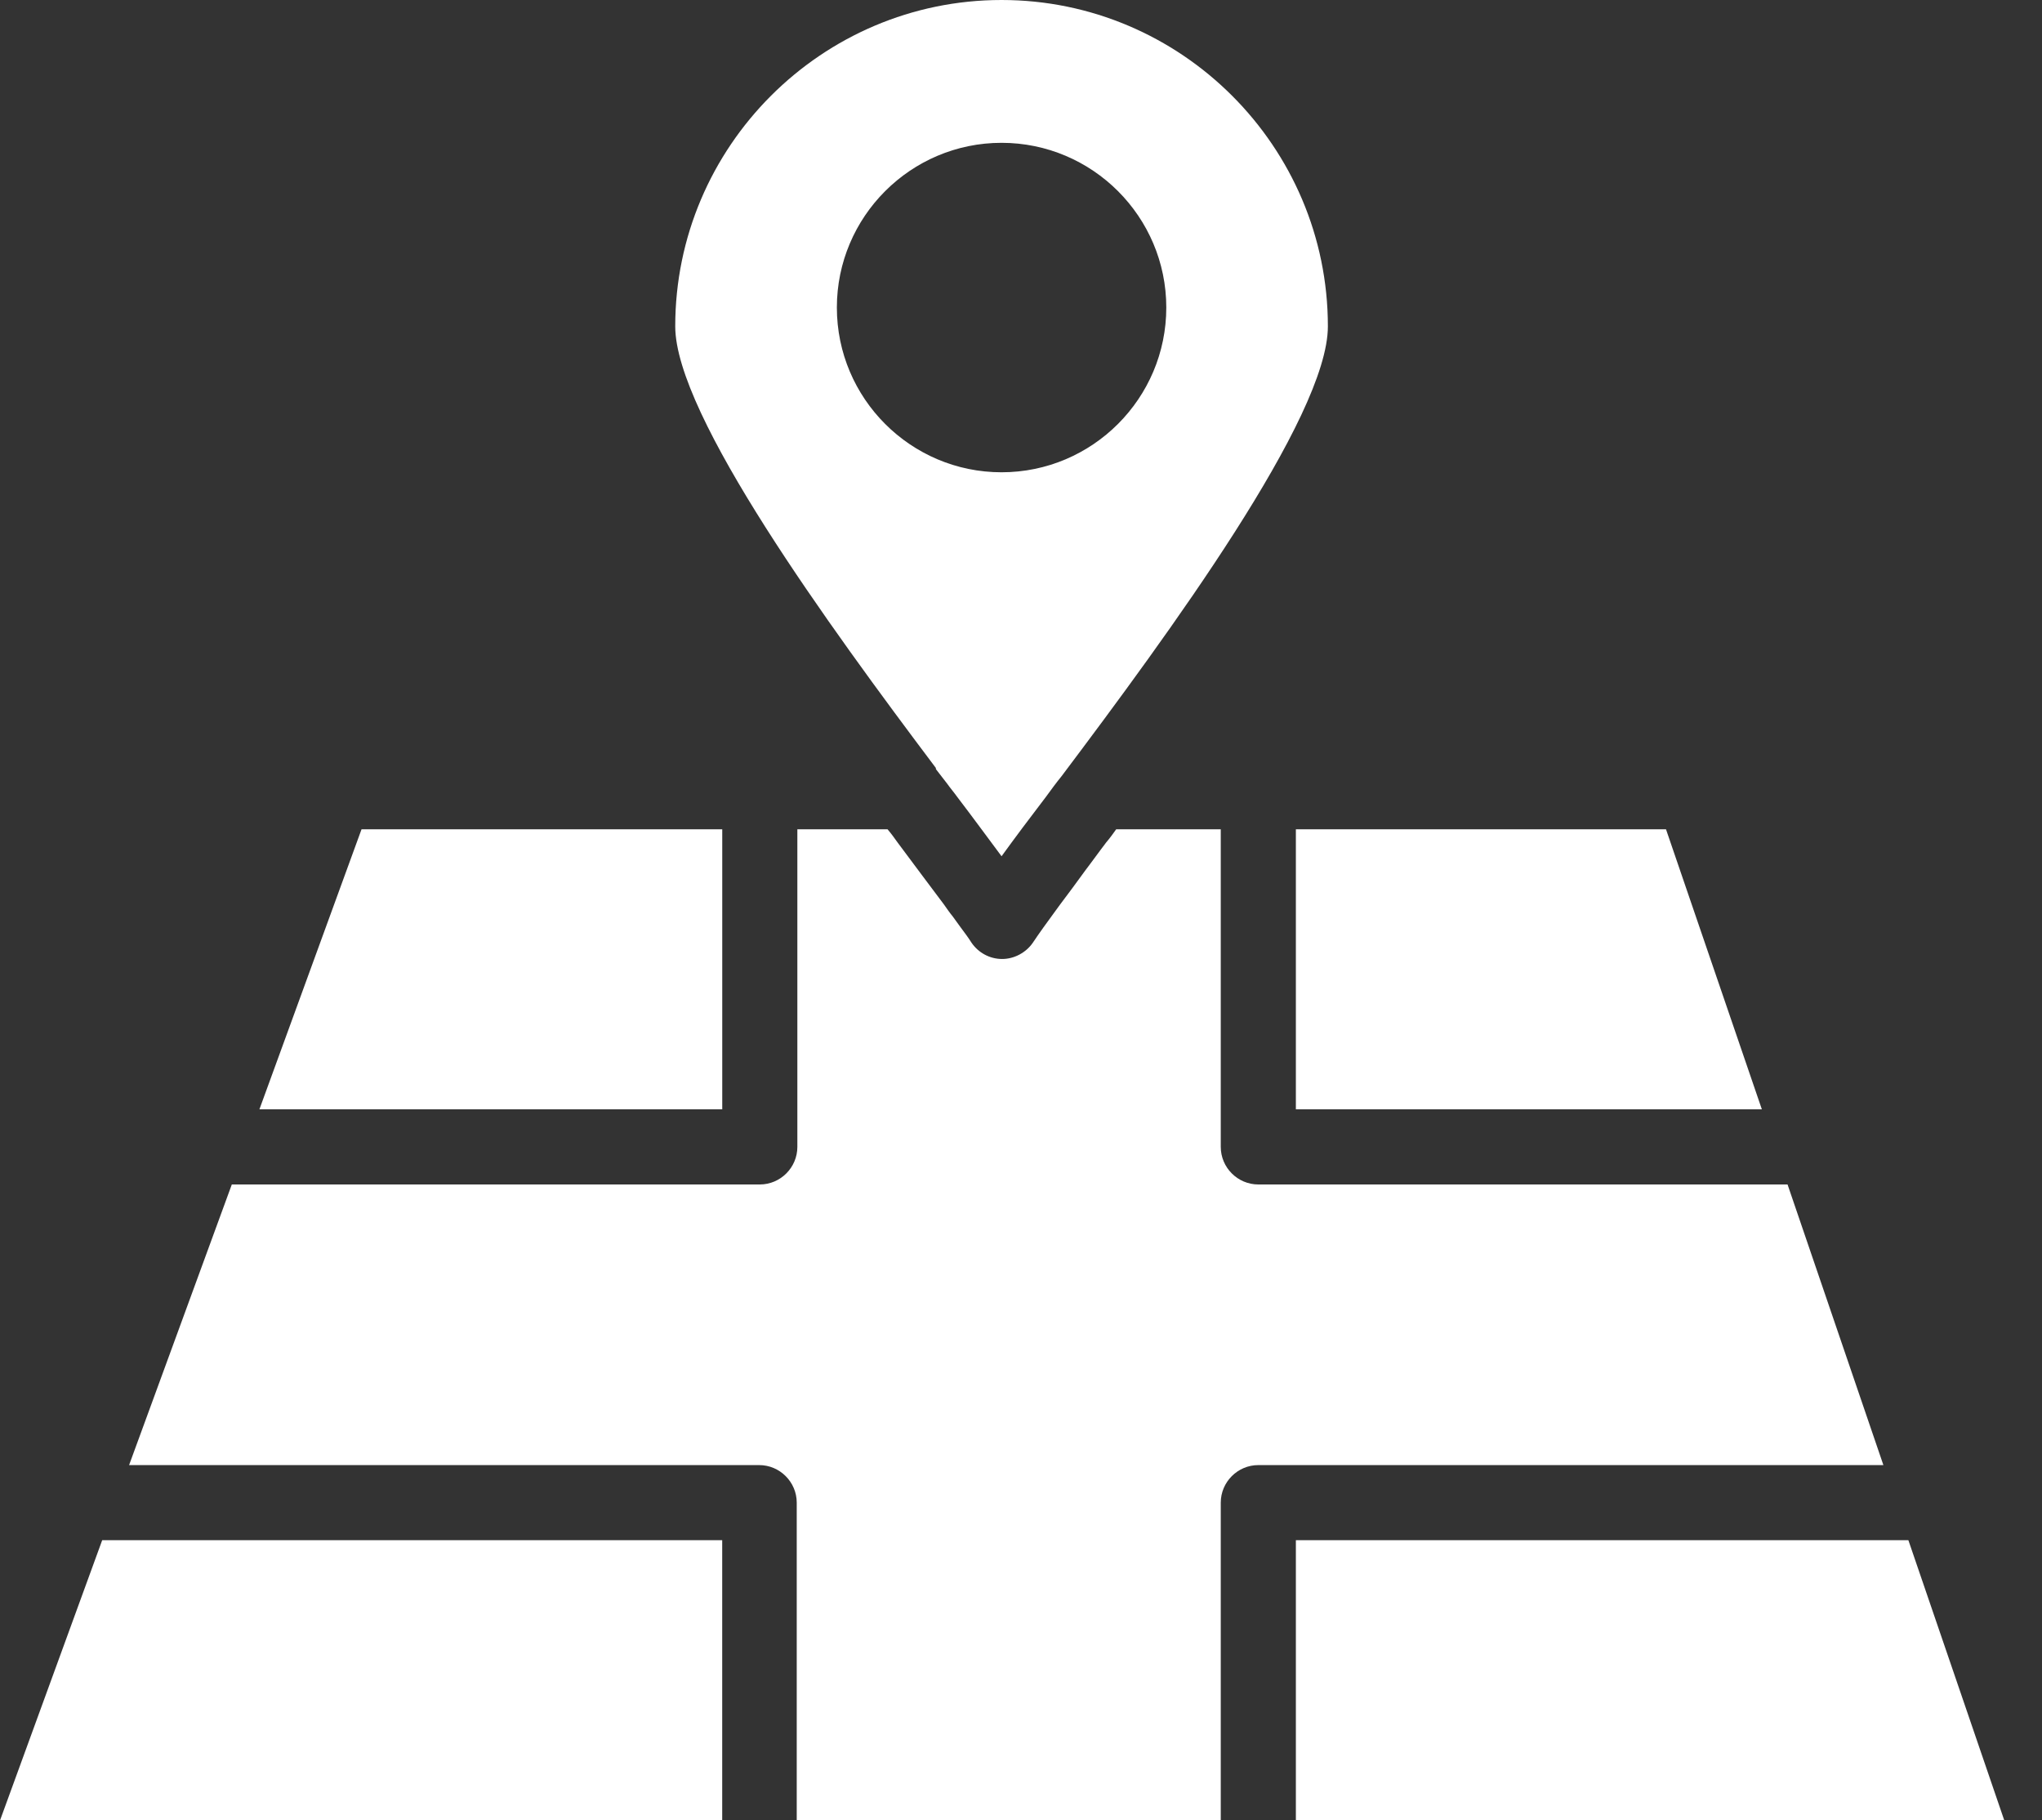
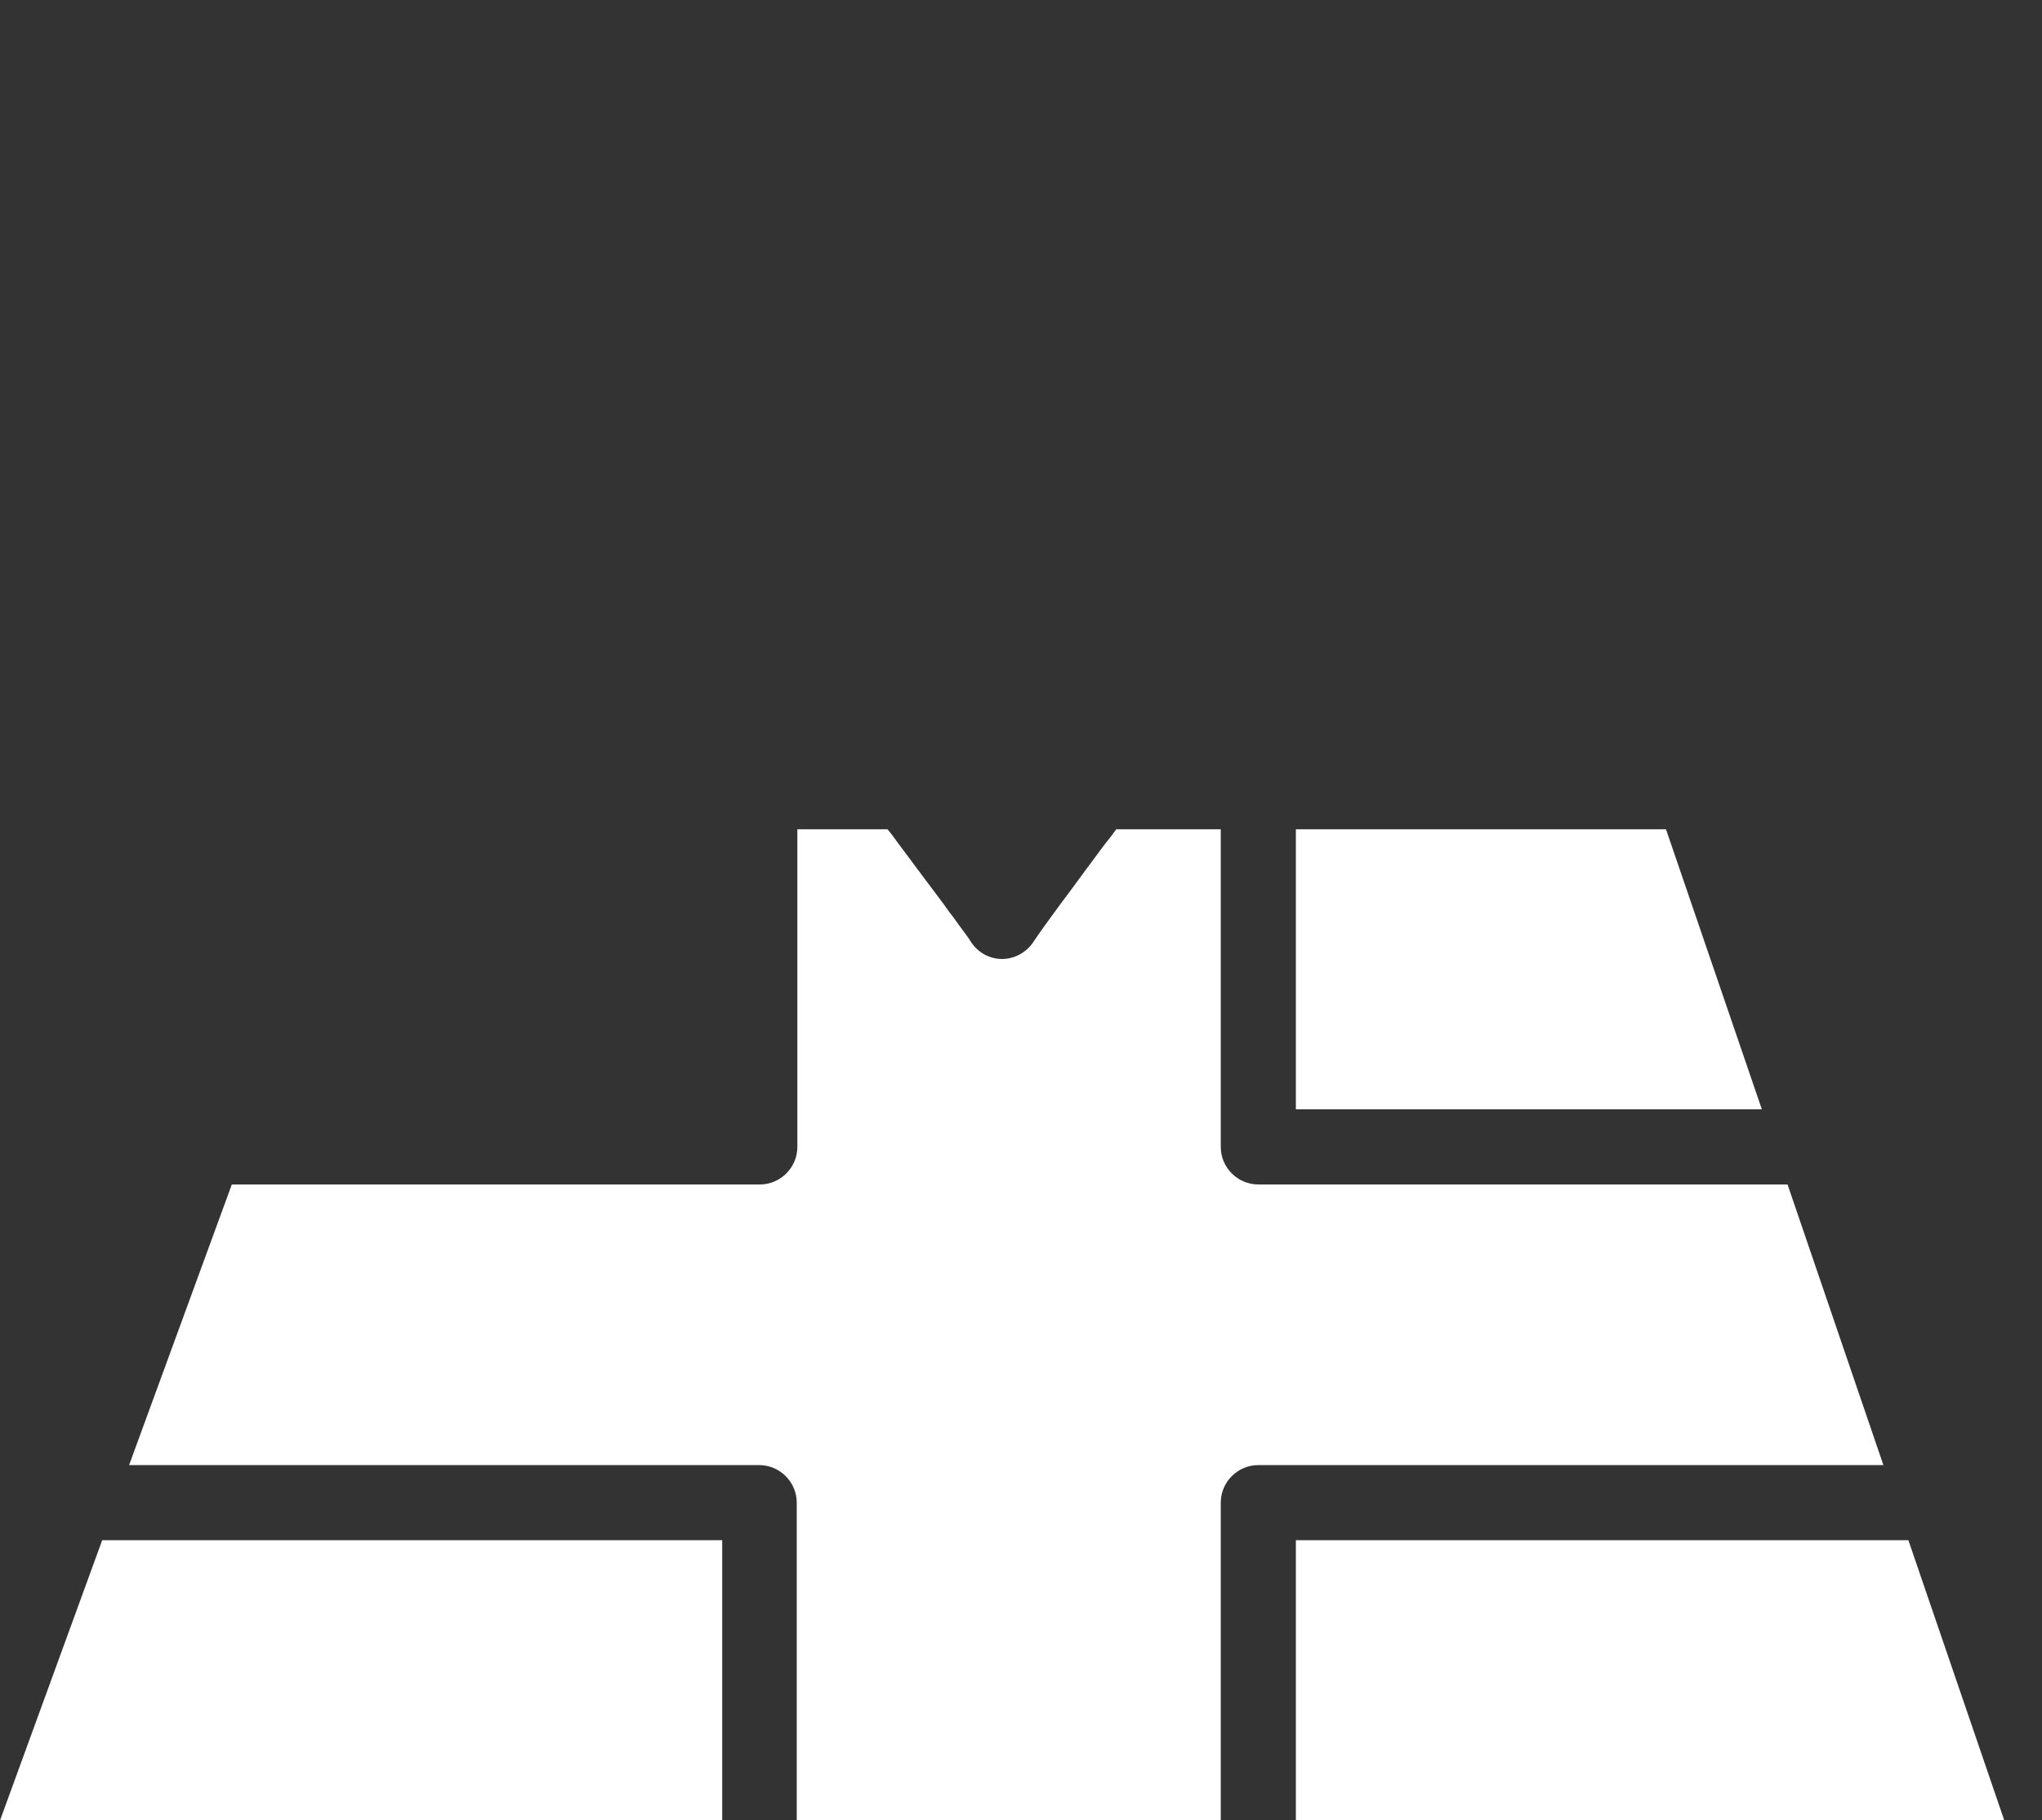
<svg xmlns="http://www.w3.org/2000/svg" width="46" height="41" viewBox="0 0 46 41" fill="none">
  <rect x="0" y="0" width="46" height="41" fill="#333333" stroke="none" />
-   <path d="M16.27 18.68H8.144L5.844 24.987H16.27V18.68Z" fill="white" />
-   <path d="M0.002 41H16.269V34.693H2.302L0.002 41Z" fill="white" />
+   <path d="M0.002 41H16.269V34.693H2.302Z" fill="white" />
  <path d="M42.99 34.693H29.192V41H45.149L42.99 34.693Z" fill="white" />
  <path d="M29.192 24.987H39.689L37.53 18.68H29.192V24.987Z" fill="white" />
  <path d="M40.268 26.68H28.346C27.881 26.68 27.5 26.299 27.5 25.833V18.68H25.144C25.073 18.779 25.003 18.878 24.918 18.977C24.876 19.033 24.833 19.089 24.791 19.146C24.706 19.259 24.636 19.357 24.551 19.47C24.41 19.654 24.283 19.837 24.156 20.006C24.1 20.077 24.043 20.162 23.987 20.232C23.916 20.331 23.846 20.416 23.789 20.5C23.592 20.768 23.408 21.022 23.267 21.234C23.112 21.46 22.844 21.601 22.576 21.601C22.294 21.601 22.04 21.46 21.885 21.234C21.814 21.121 21.73 21.008 21.645 20.895C21.588 20.811 21.518 20.726 21.461 20.641C21.391 20.557 21.334 20.472 21.264 20.373C20.953 19.964 20.601 19.484 20.22 18.977C20.149 18.878 20.079 18.779 19.994 18.68H17.962V25.833C17.962 26.299 17.581 26.68 17.116 26.68H5.222L2.908 33.001H17.102C17.567 33.001 17.948 33.382 17.948 33.847V41H27.5V33.847C27.5 33.382 27.881 33.001 28.346 33.001H42.427L40.268 26.68Z" fill="white" />
-   <path d="M21.095 17.34L21.335 17.65C21.405 17.749 21.49 17.848 21.56 17.946C21.927 18.426 22.266 18.892 22.562 19.287C22.858 18.878 23.197 18.426 23.564 17.946C23.677 17.791 23.79 17.636 23.916 17.481C26.315 14.292 29.913 9.396 29.913 7.351C29.913 3.301 26.611 0 22.562 0C18.513 0 15.211 3.301 15.211 7.351C15.211 9.354 18.682 14.109 21.081 17.297C21.081 17.311 21.081 17.326 21.095 17.34ZM18.852 6.927C18.852 4.882 20.516 3.217 22.562 3.217C24.608 3.217 26.273 4.882 26.273 6.927C26.273 8.973 24.608 10.638 22.562 10.638C20.516 10.638 18.852 8.973 18.852 6.927Z" fill="white" />
</svg>